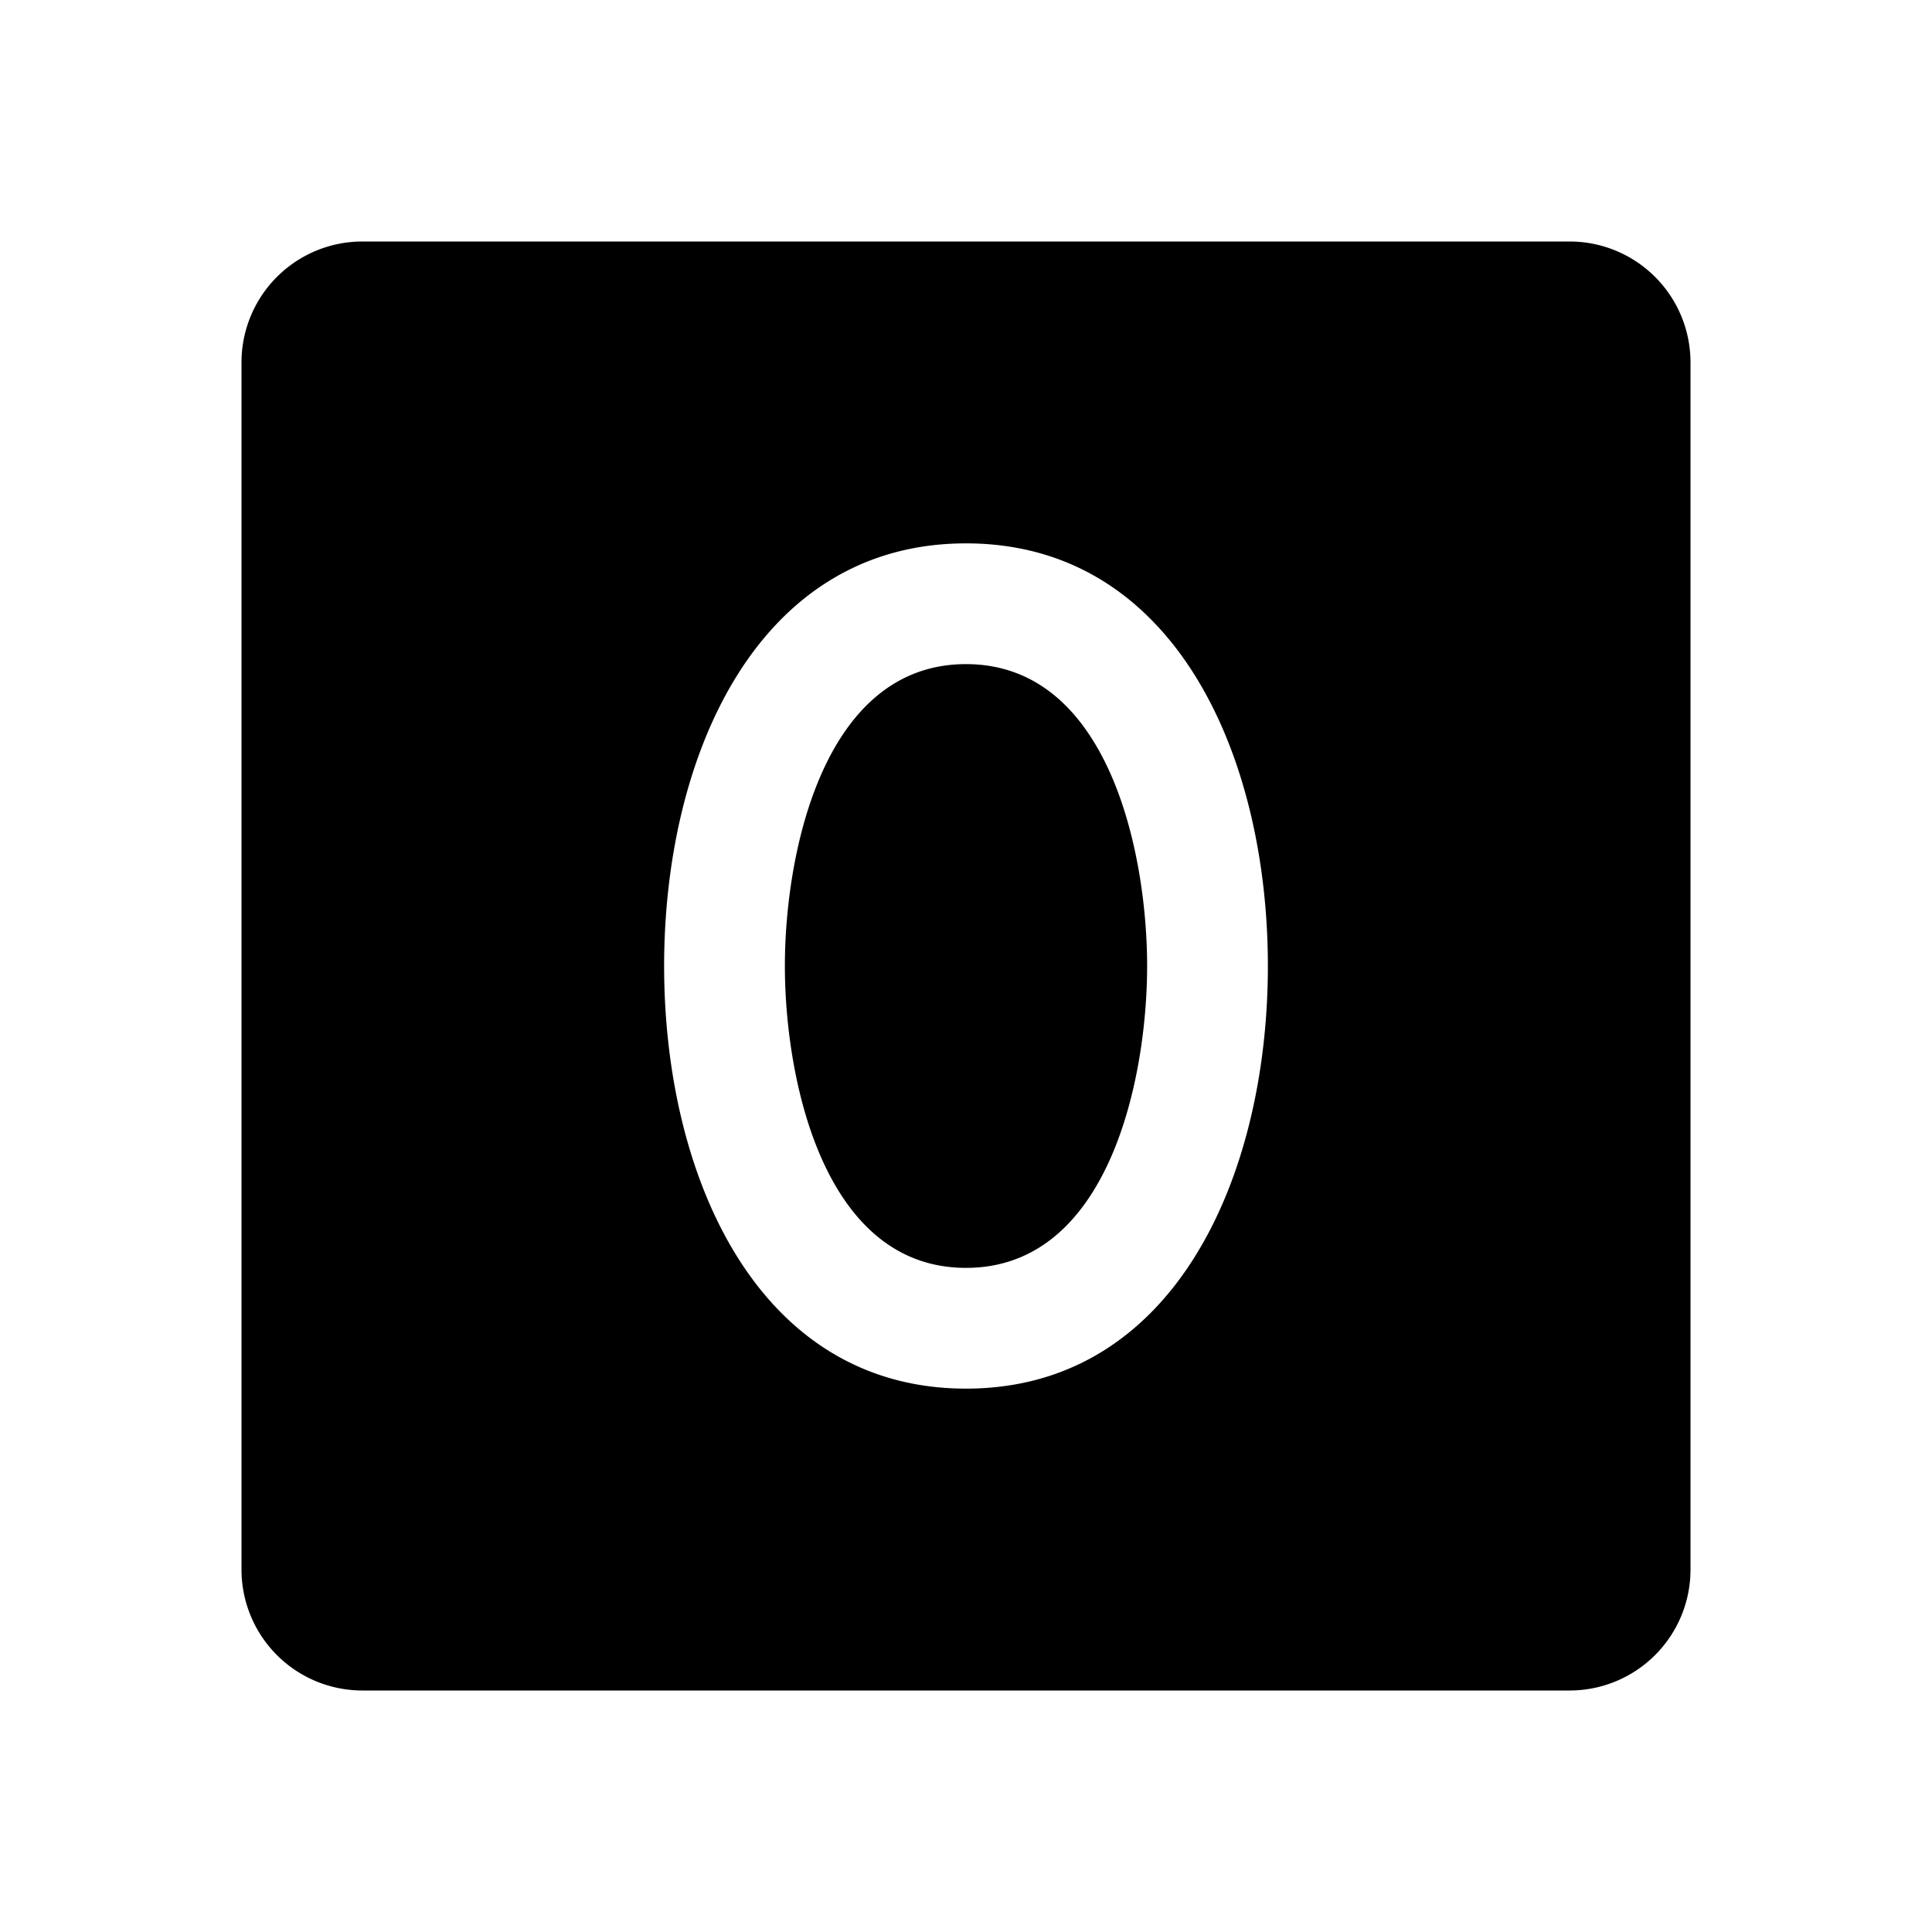
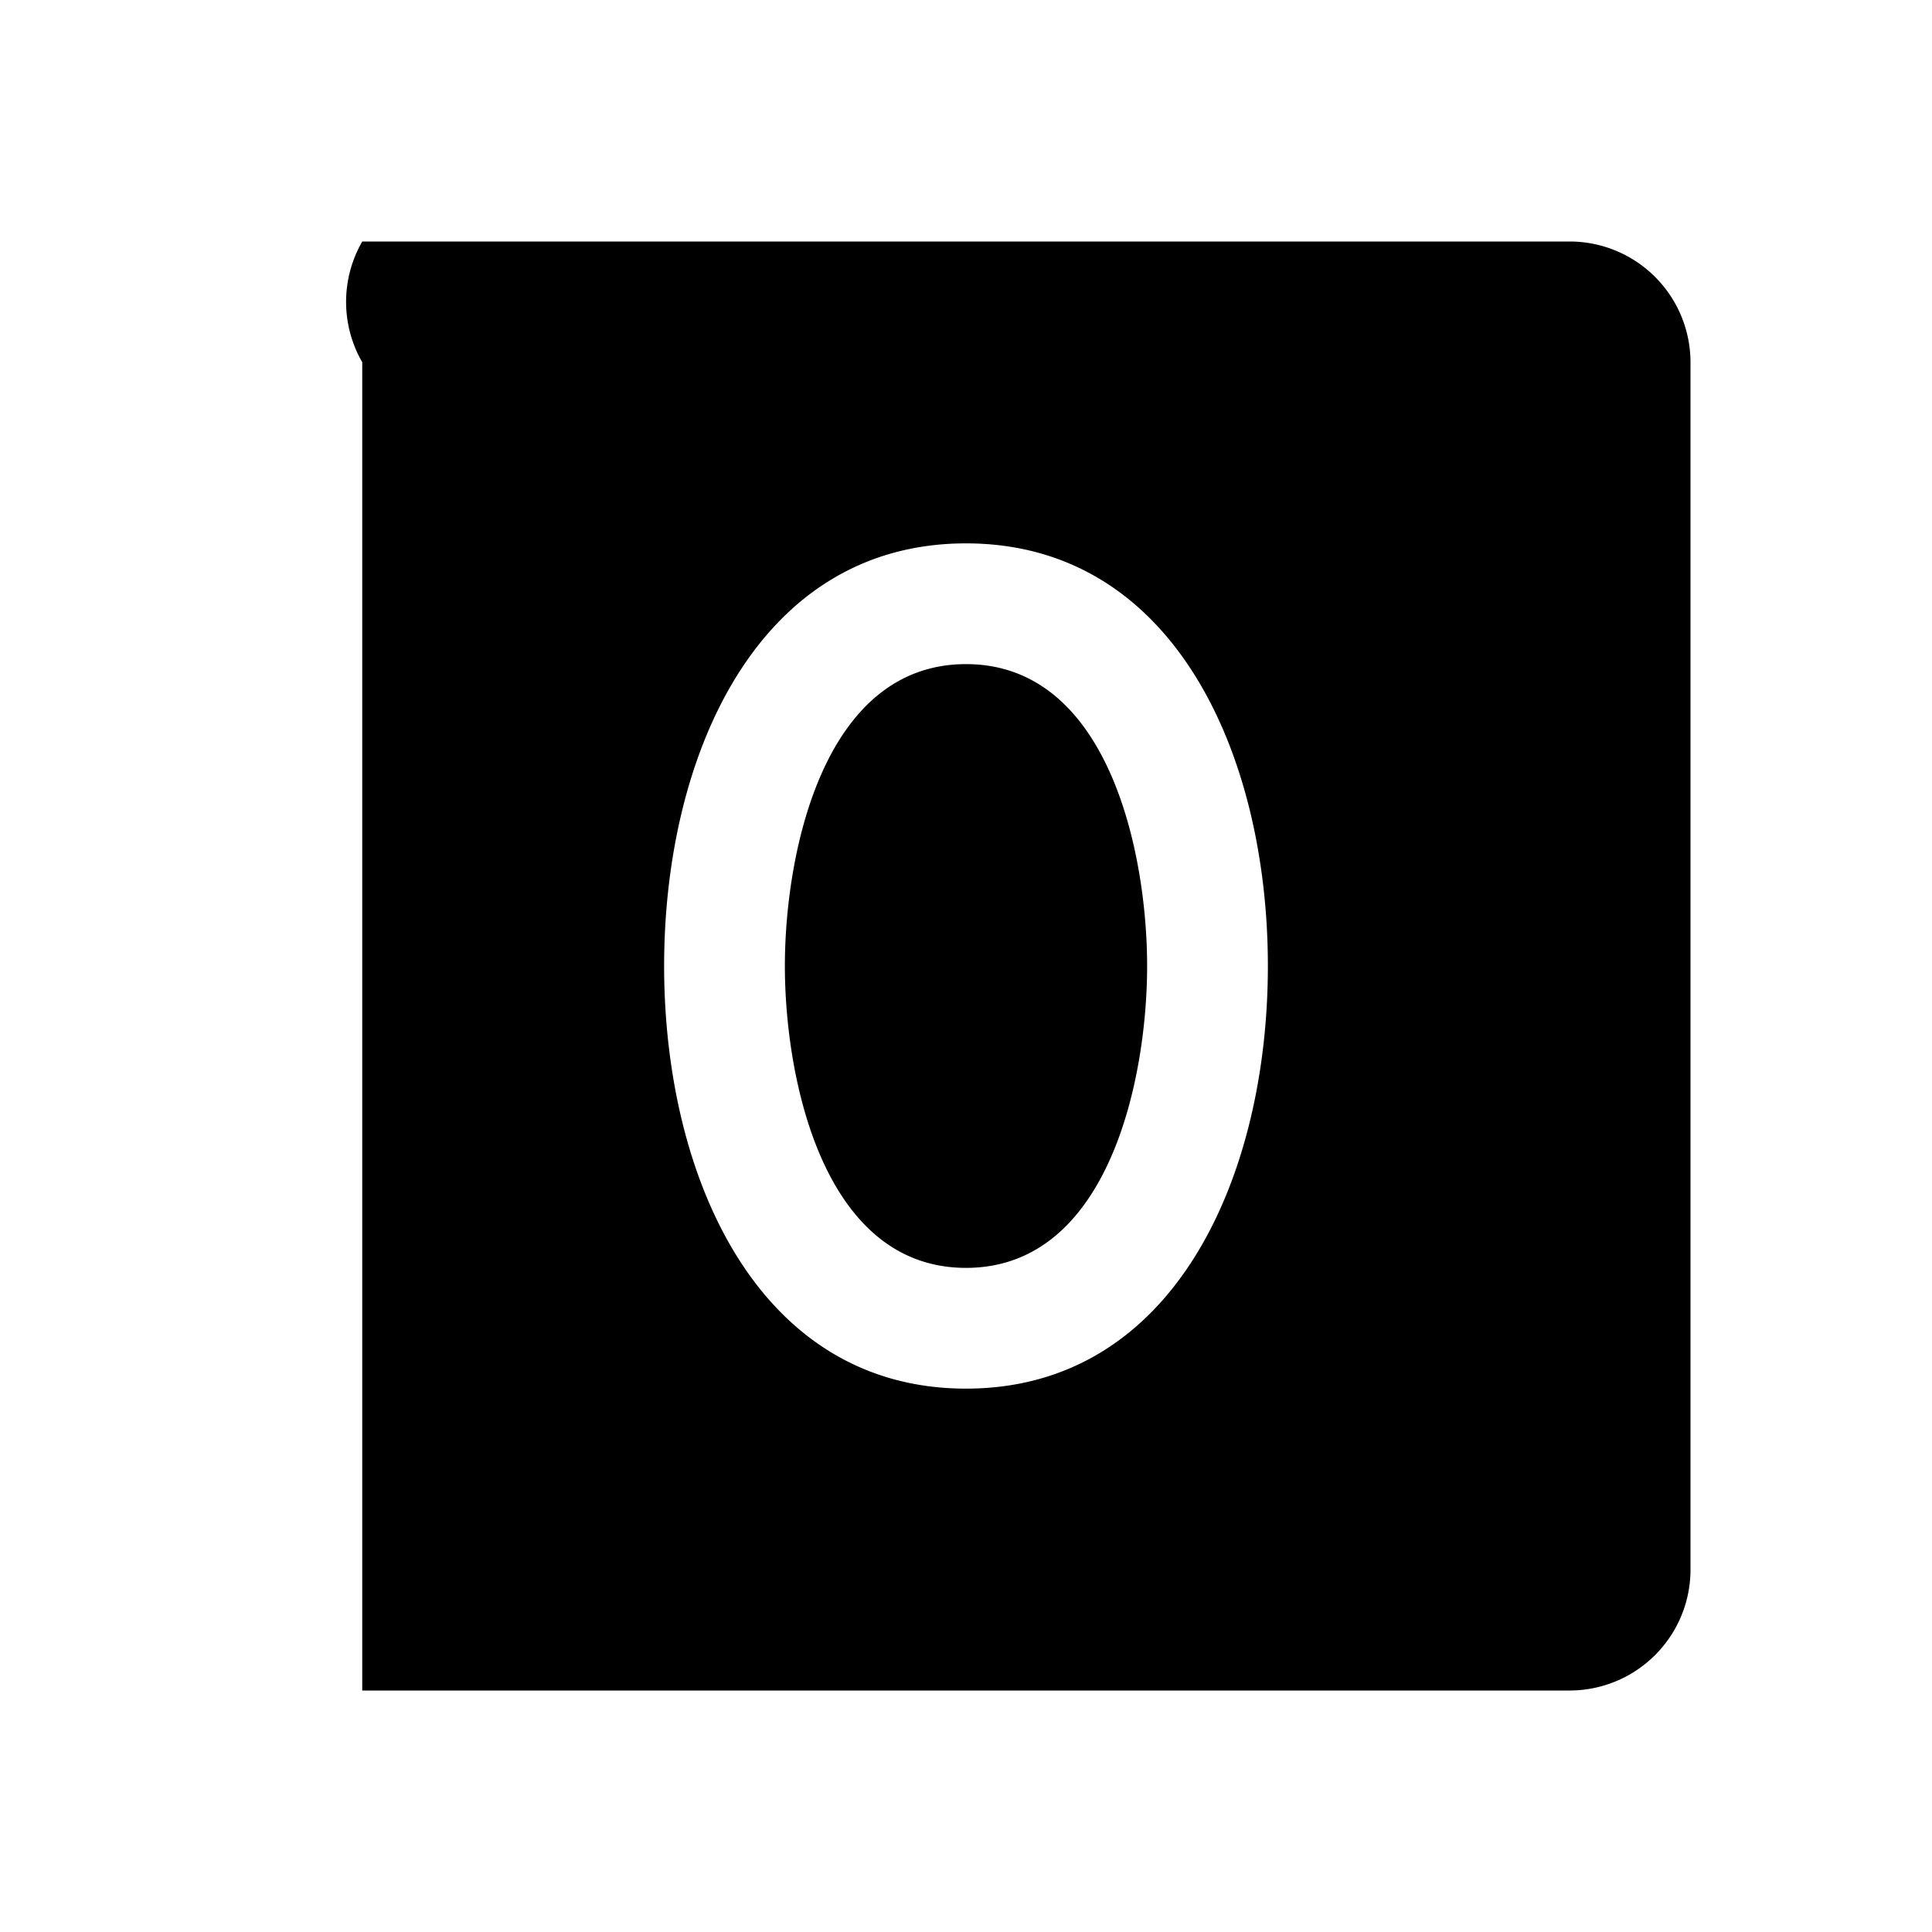
<svg xmlns="http://www.w3.org/2000/svg" fill="#000000" width="800px" height="800px" viewBox="0 0 256 256" id="Flat">
-   <path d="M152,128c0,14.859-5.055,40-24,40s-24-25.141-24-40,5.055-40,24-40S152,113.141,152,128Zm72-80V208a16.021,16.021,0,0,1-16,16H48a16.021,16.021,0,0,1-16-16V48A16.021,16.021,0,0,1,48,32H208A16.021,16.021,0,0,1,224,48Zm-56,80c0-27.875-12.367-56-40-56s-40,28.125-40,56,12.367,56,40,56S168,155.875,168,128Z" />
+   <path d="M152,128c0,14.859-5.055,40-24,40s-24-25.141-24-40,5.055-40,24-40S152,113.141,152,128Zm72-80V208a16.021,16.021,0,0,1-16,16H48V48A16.021,16.021,0,0,1,48,32H208A16.021,16.021,0,0,1,224,48Zm-56,80c0-27.875-12.367-56-40-56s-40,28.125-40,56,12.367,56,40,56S168,155.875,168,128Z" />
</svg>